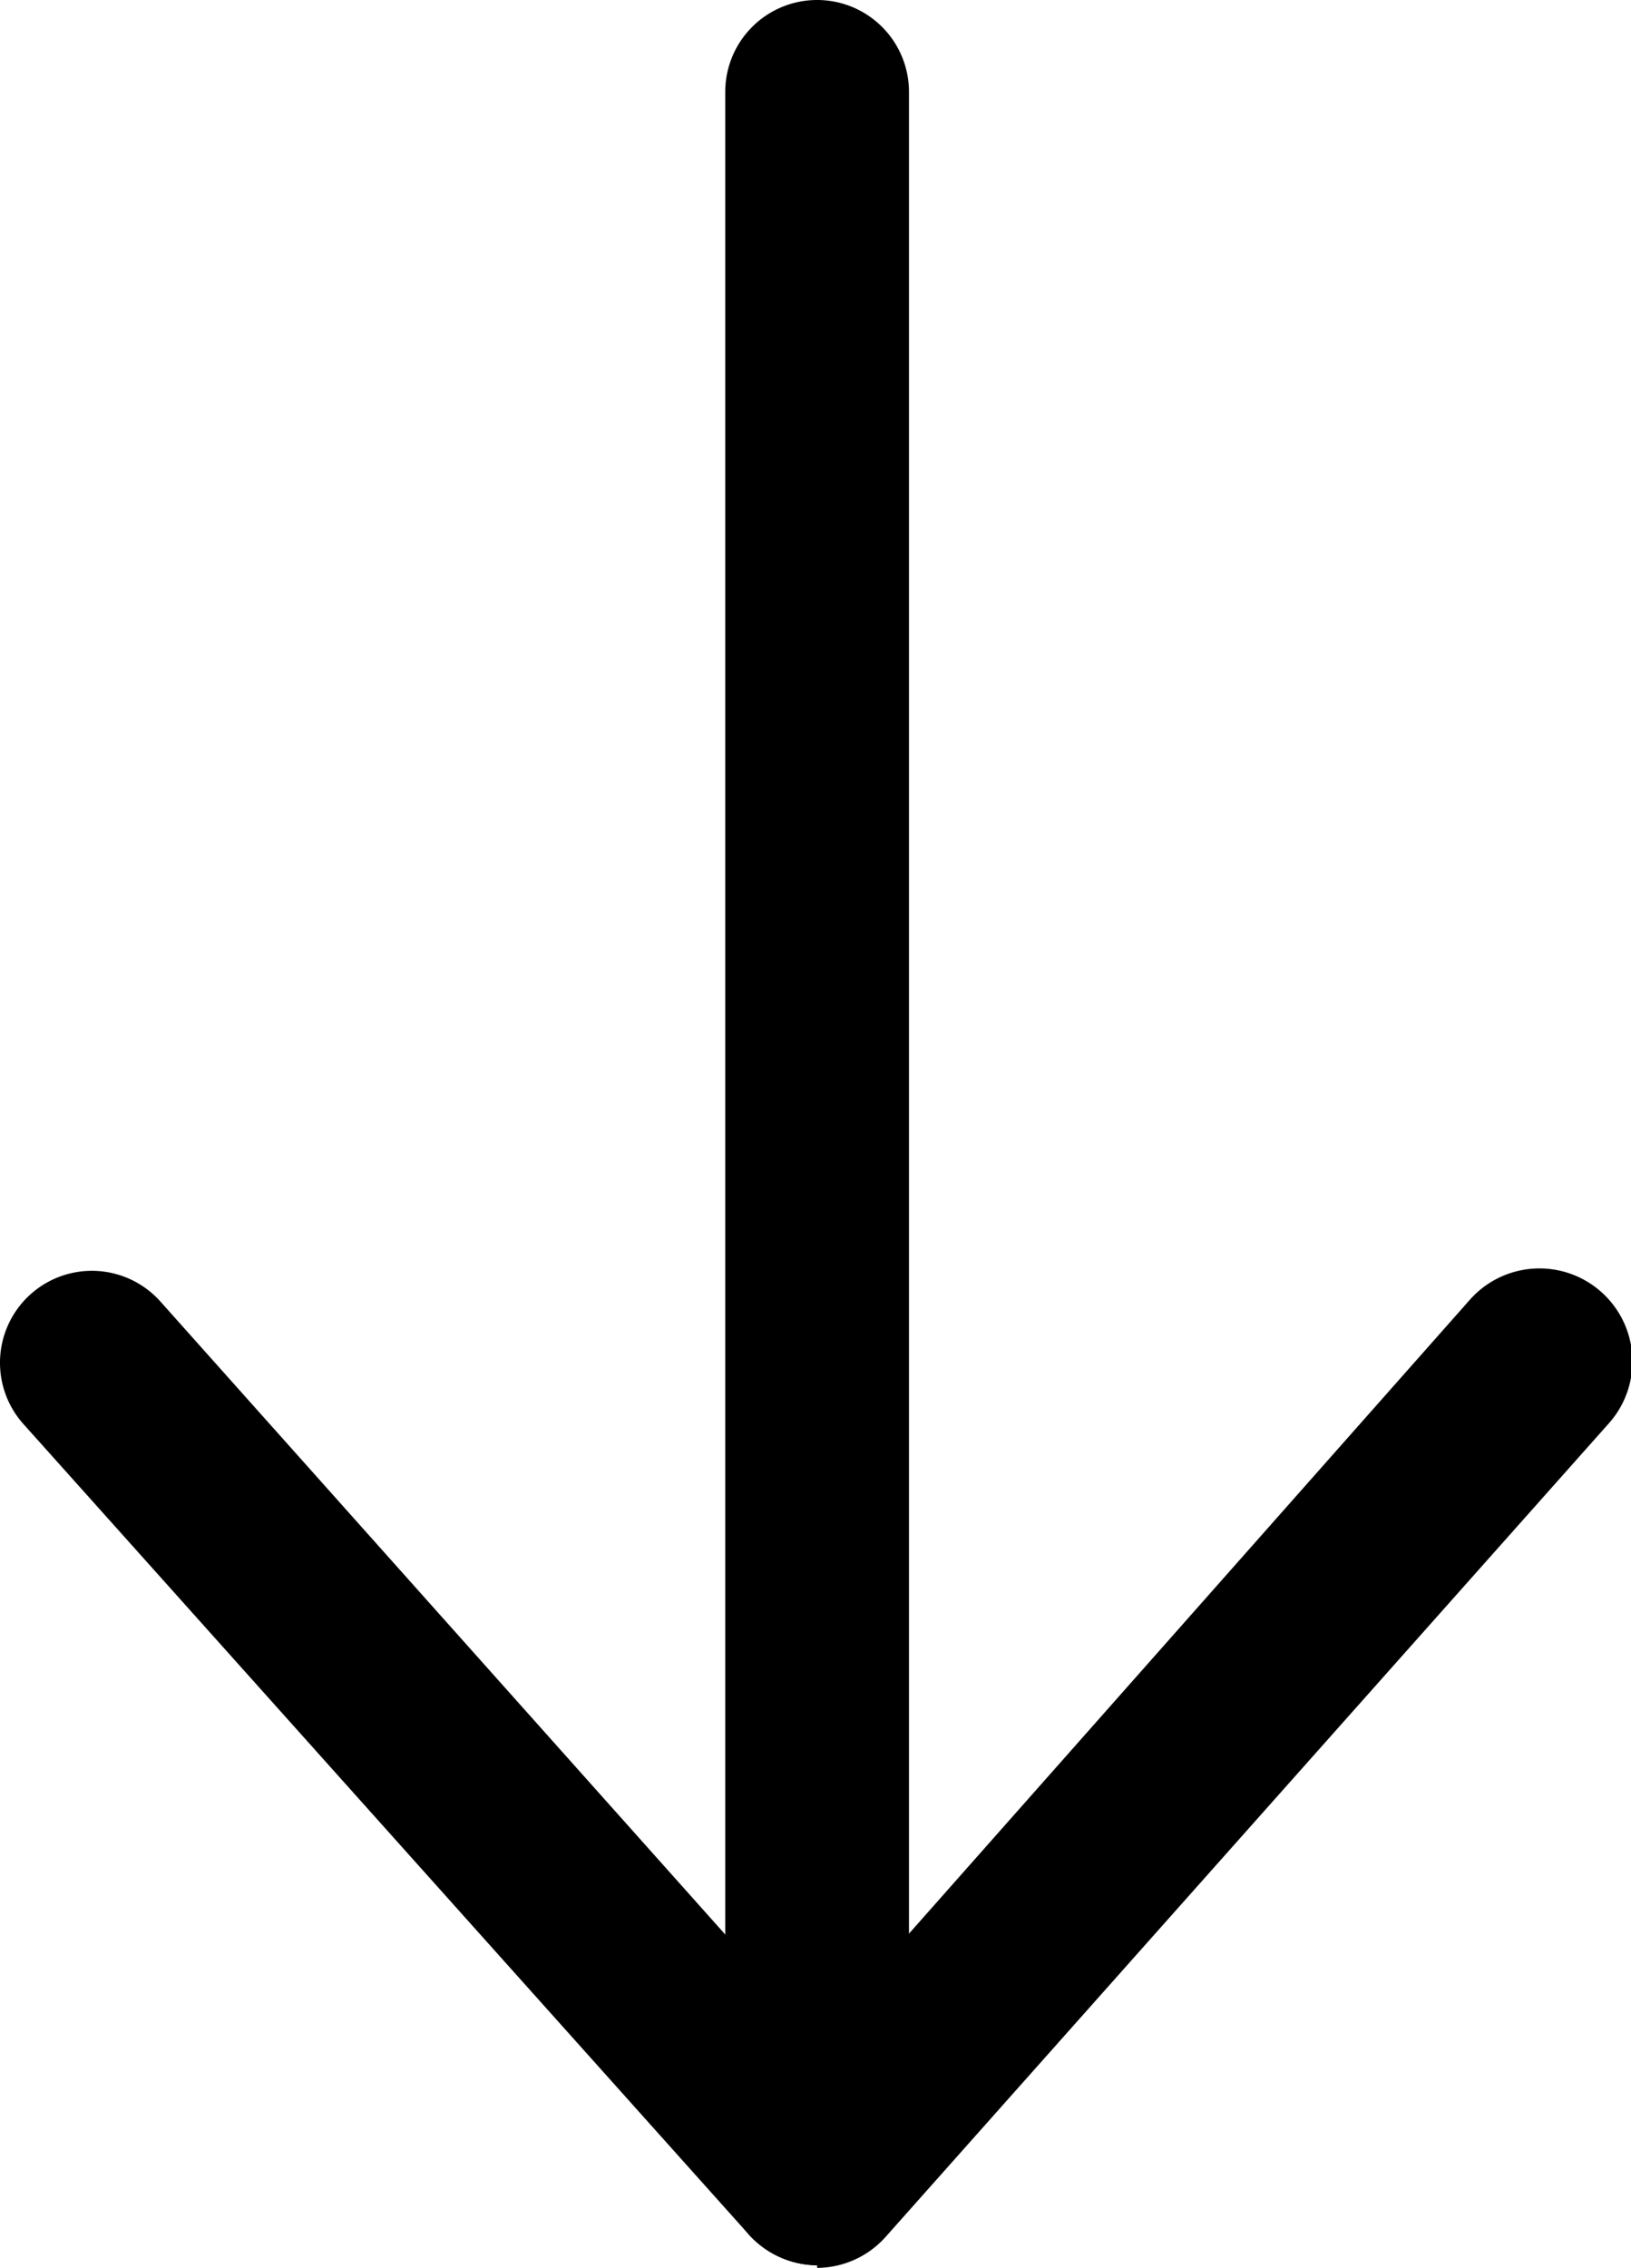
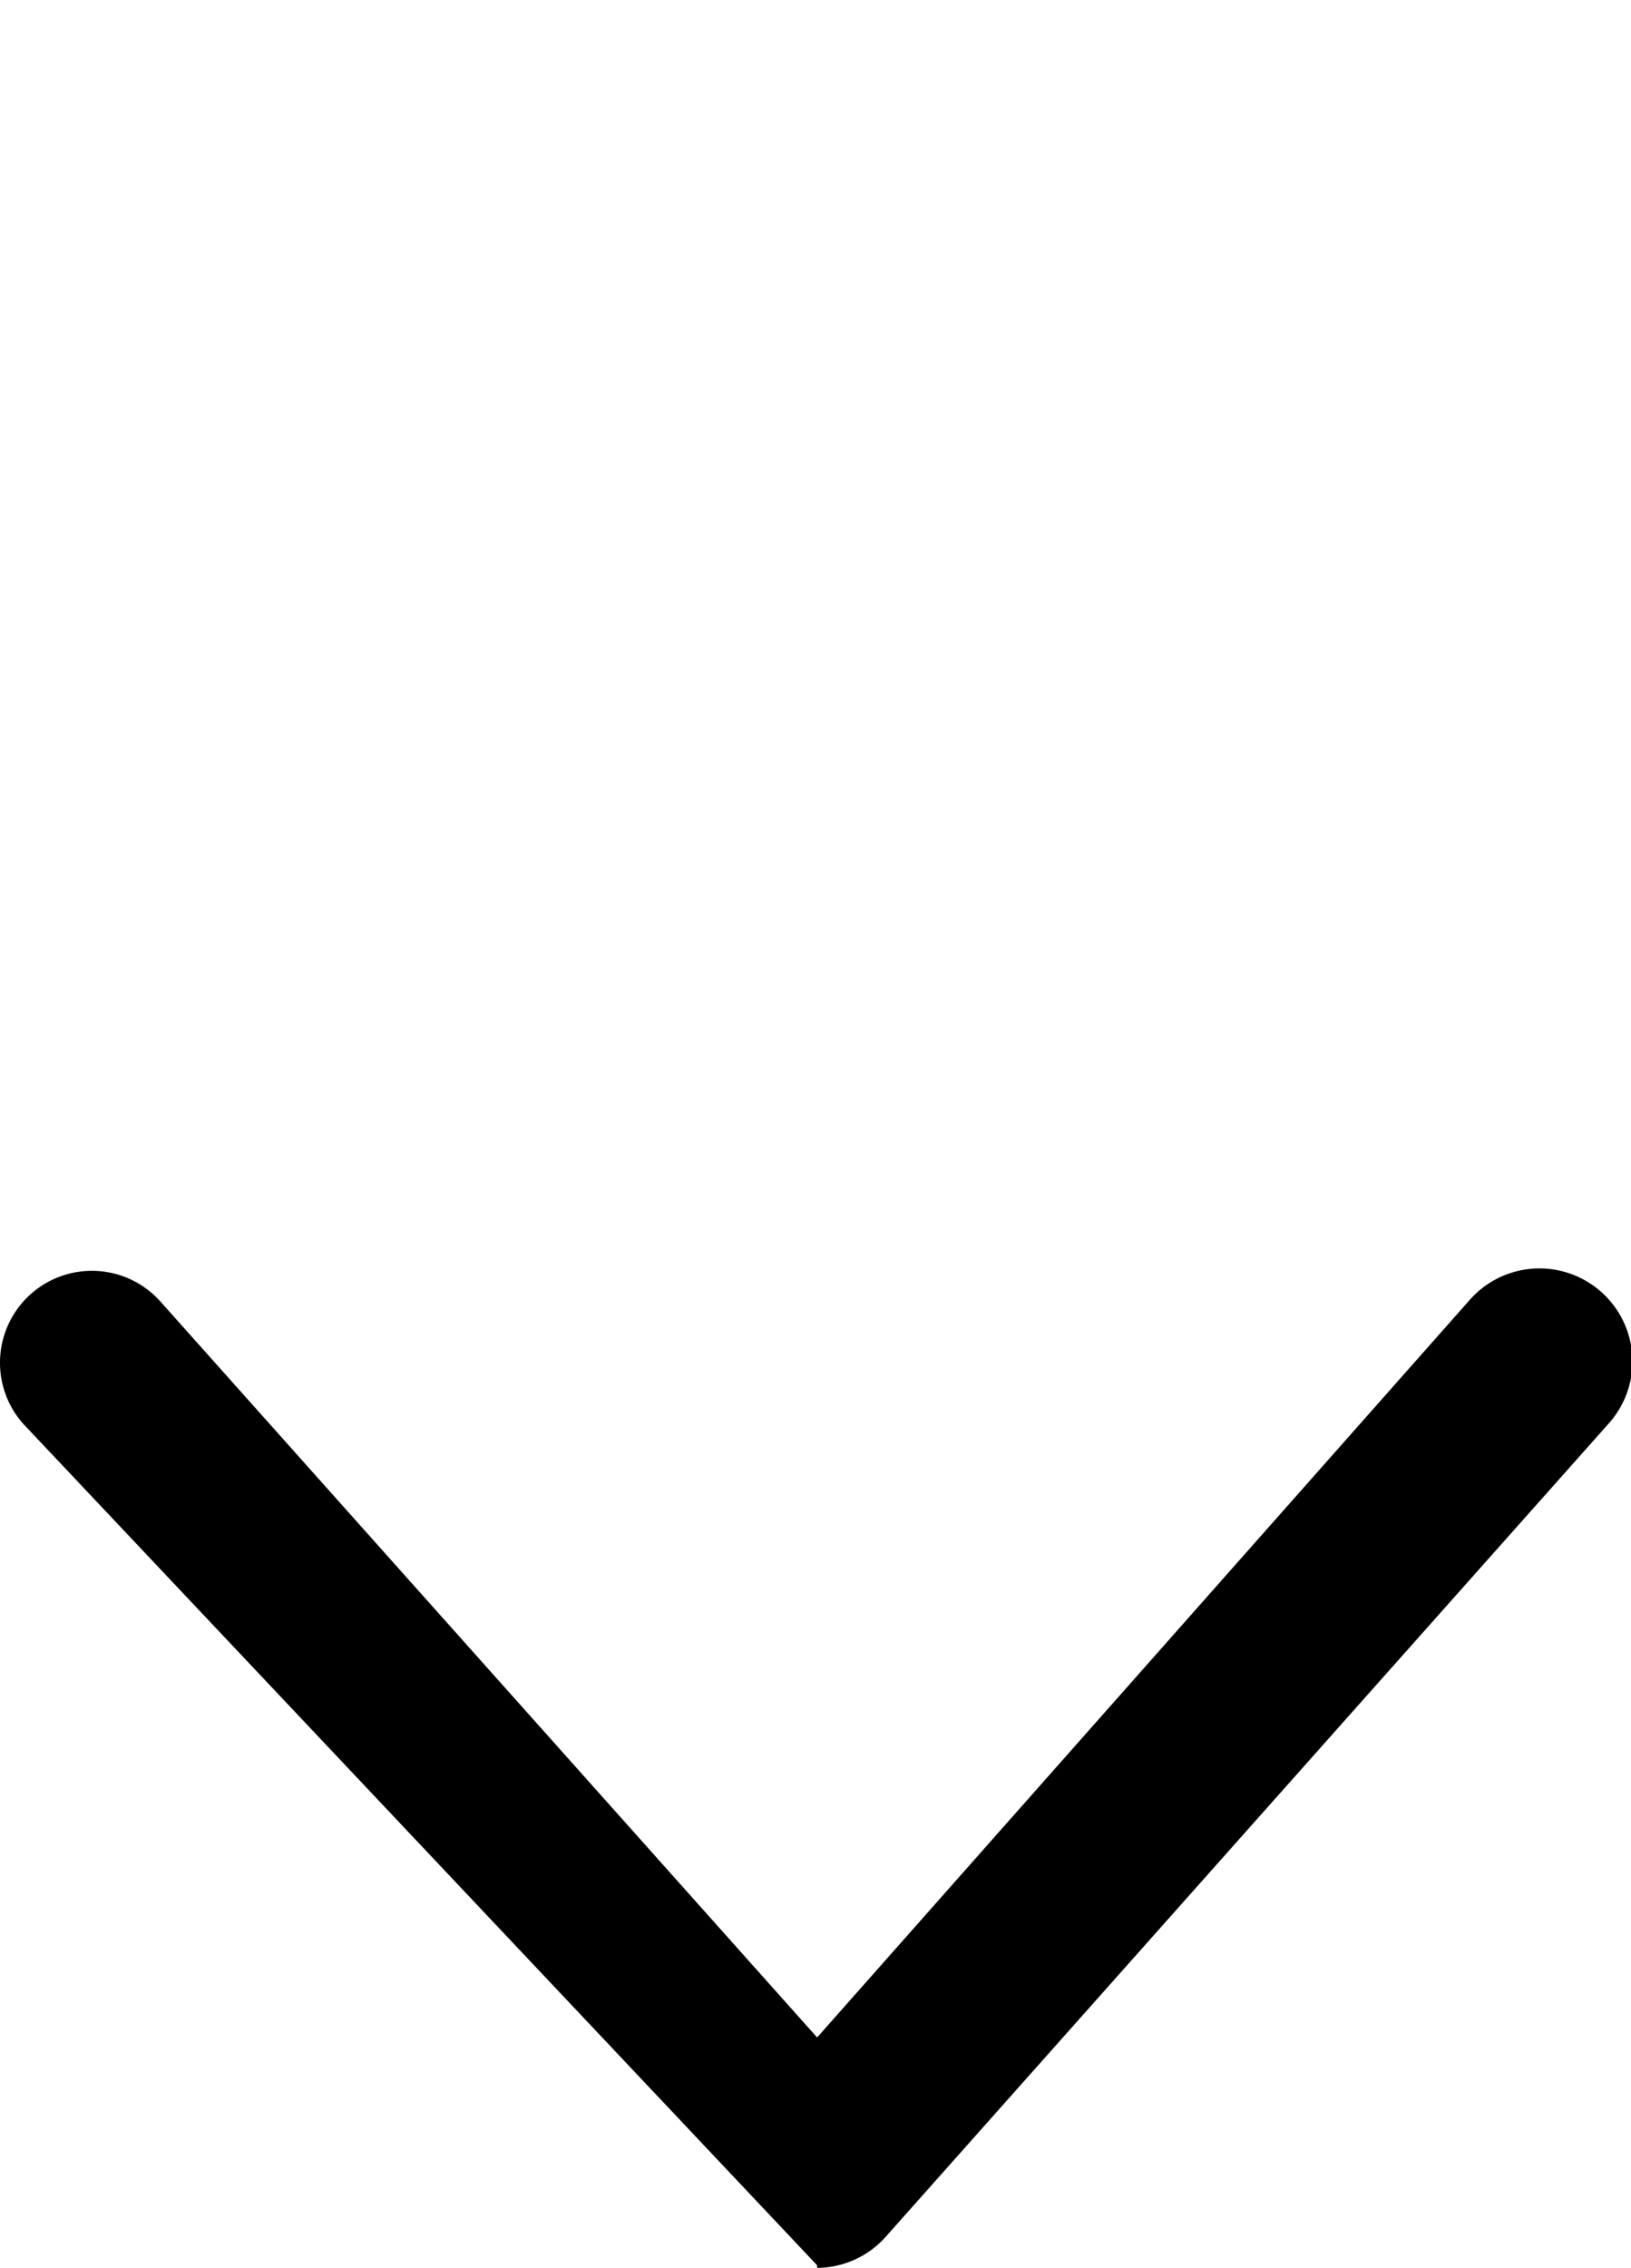
<svg xmlns="http://www.w3.org/2000/svg" viewBox="0 0 25.21 35.04">
  <g id="レイヤー_2" data-name="レイヤー 2">
    <g id="レイヤー_1-2" data-name="レイヤー 1">
-       <path d="M12.63,35a1.44,1.44,0,0,1-1.06-.48L.36,22a1.42,1.42,0,0,1,2.12-1.89L12.63,31.48l10.1-11.41A1.42,1.42,0,1,1,24.86,22L13.69,34.56a1.43,1.43,0,0,1-1.06.48Z" />
-       <path d="M12.63,35a1.43,1.43,0,0,1-1.42-1.42V1.42a1.42,1.42,0,0,1,2.84,0v32.2A1.43,1.43,0,0,1,12.63,35Z" />
+       <path d="M12.63,35L.36,22a1.42,1.42,0,0,1,2.12-1.89L12.63,31.48l10.1-11.41A1.42,1.42,0,1,1,24.86,22L13.69,34.56a1.43,1.43,0,0,1-1.06.48Z" />
    </g>
  </g>
</svg>